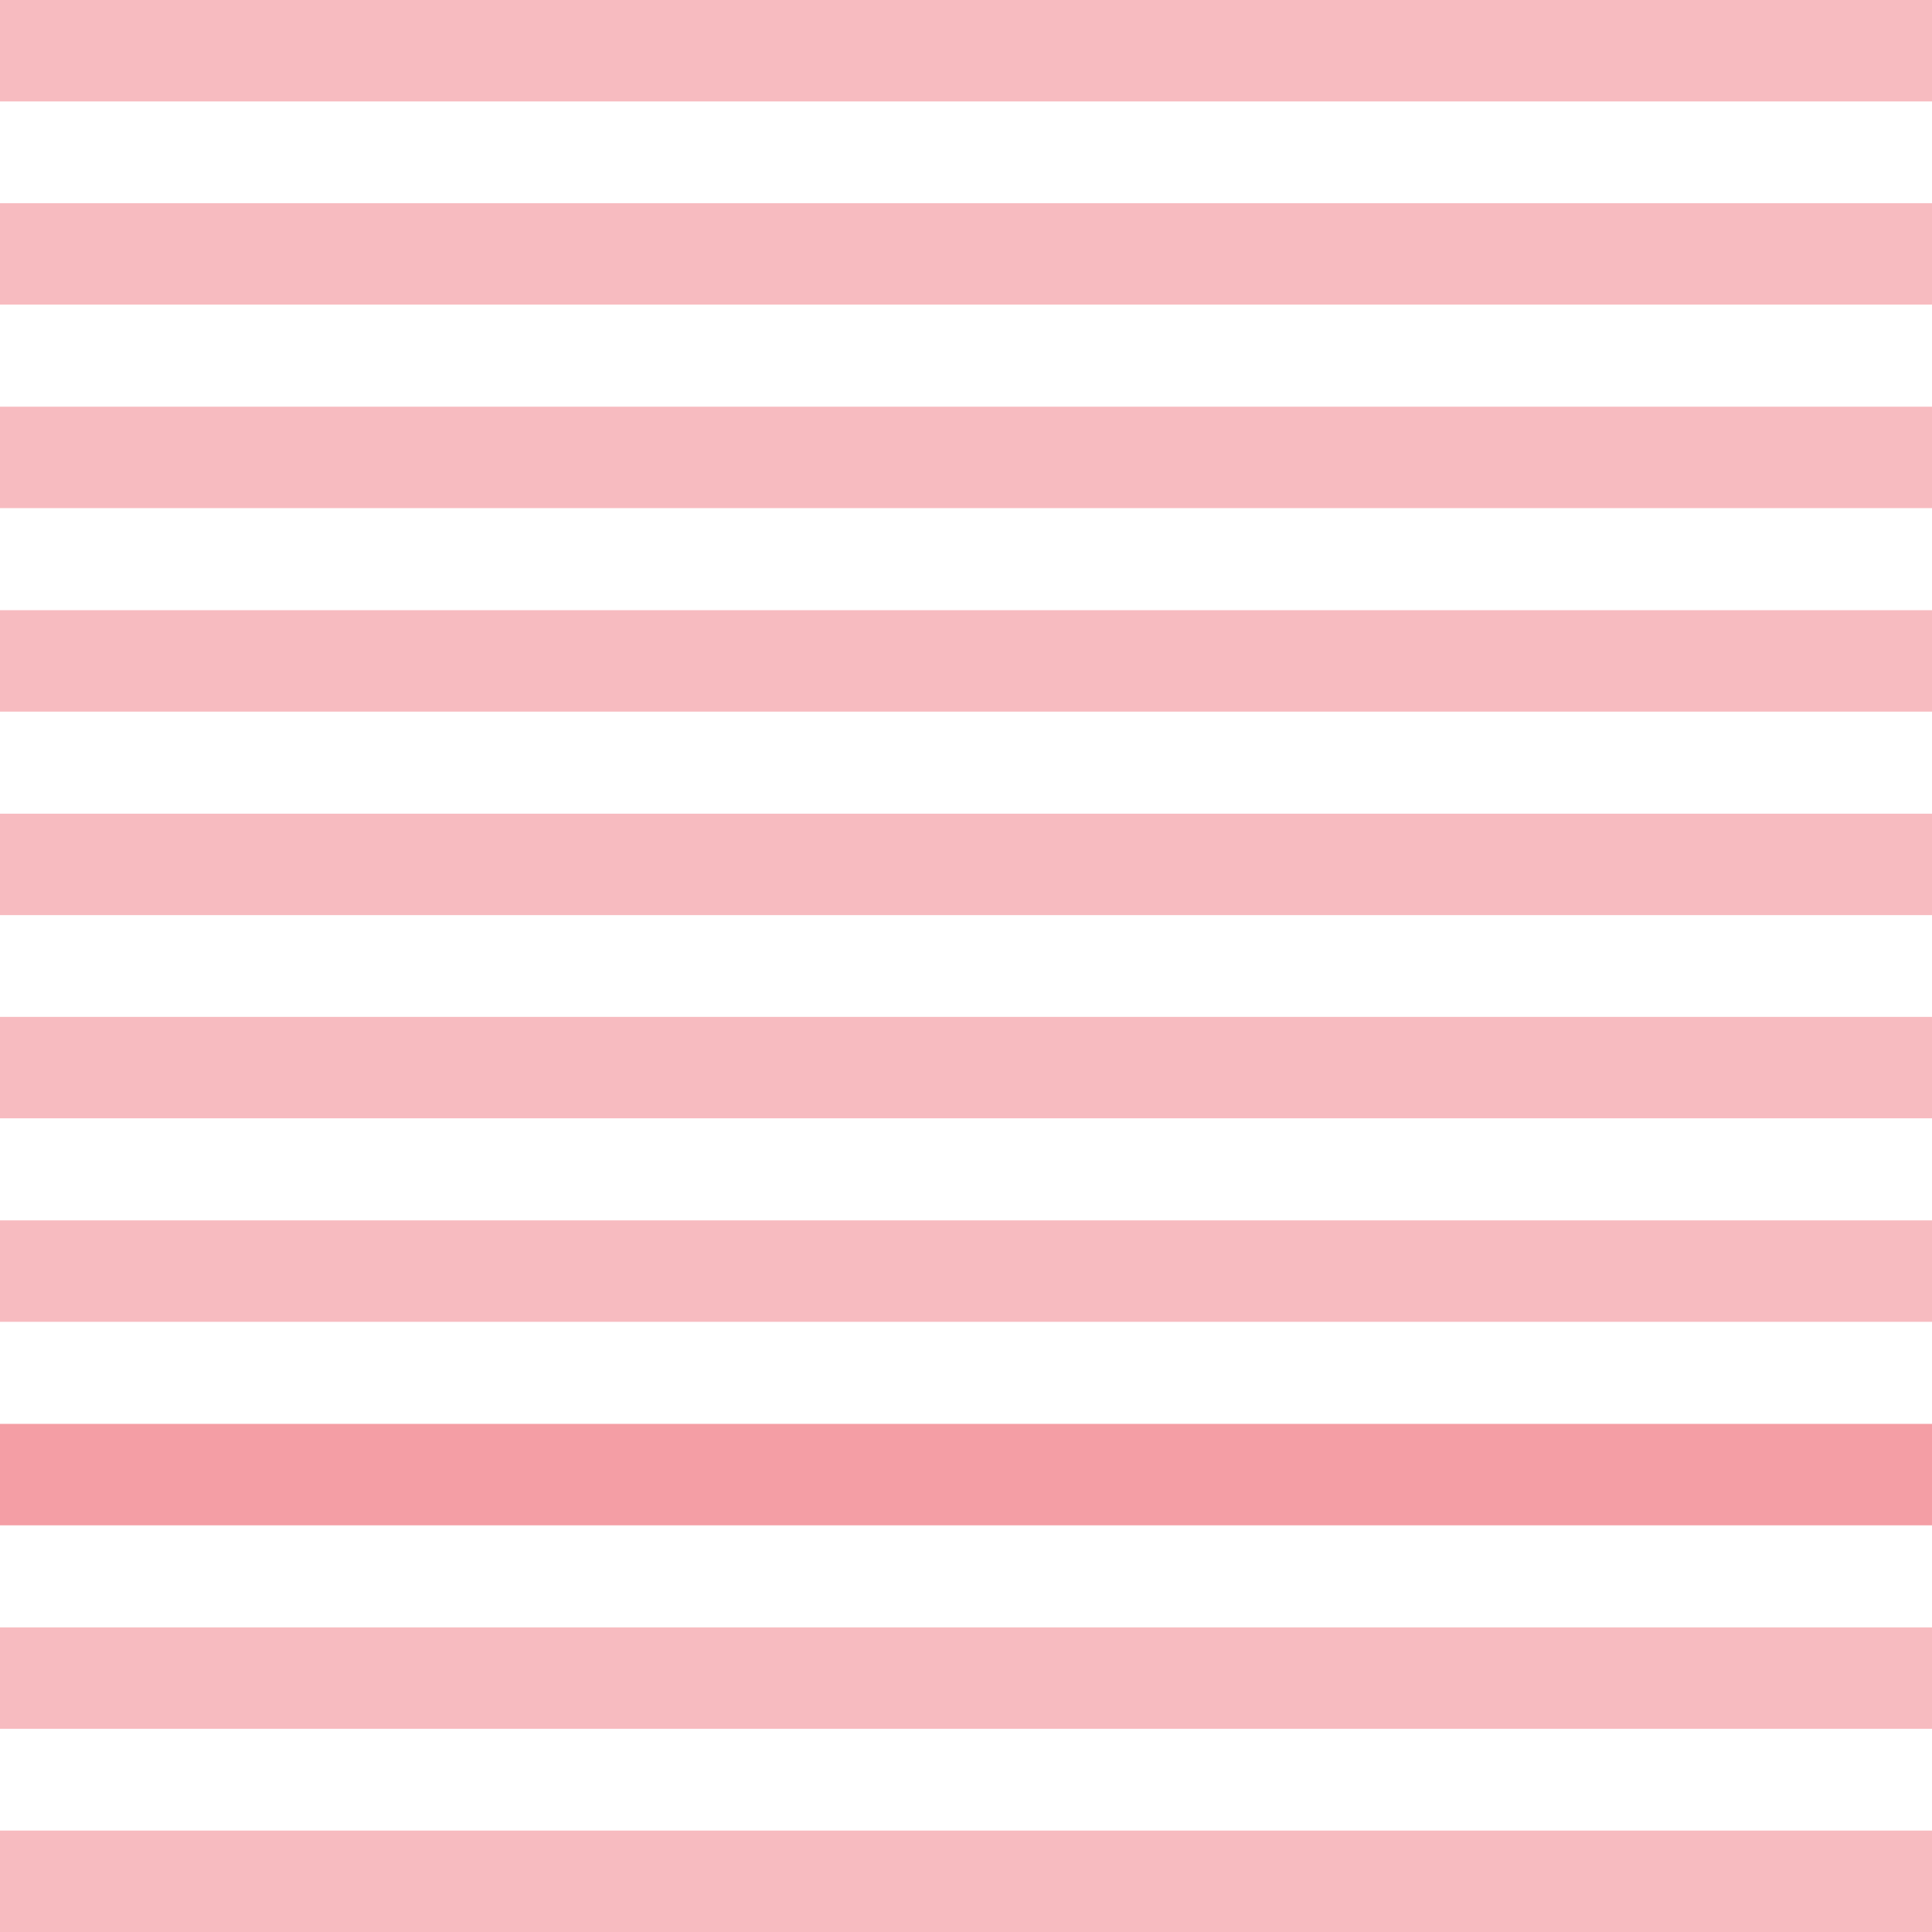
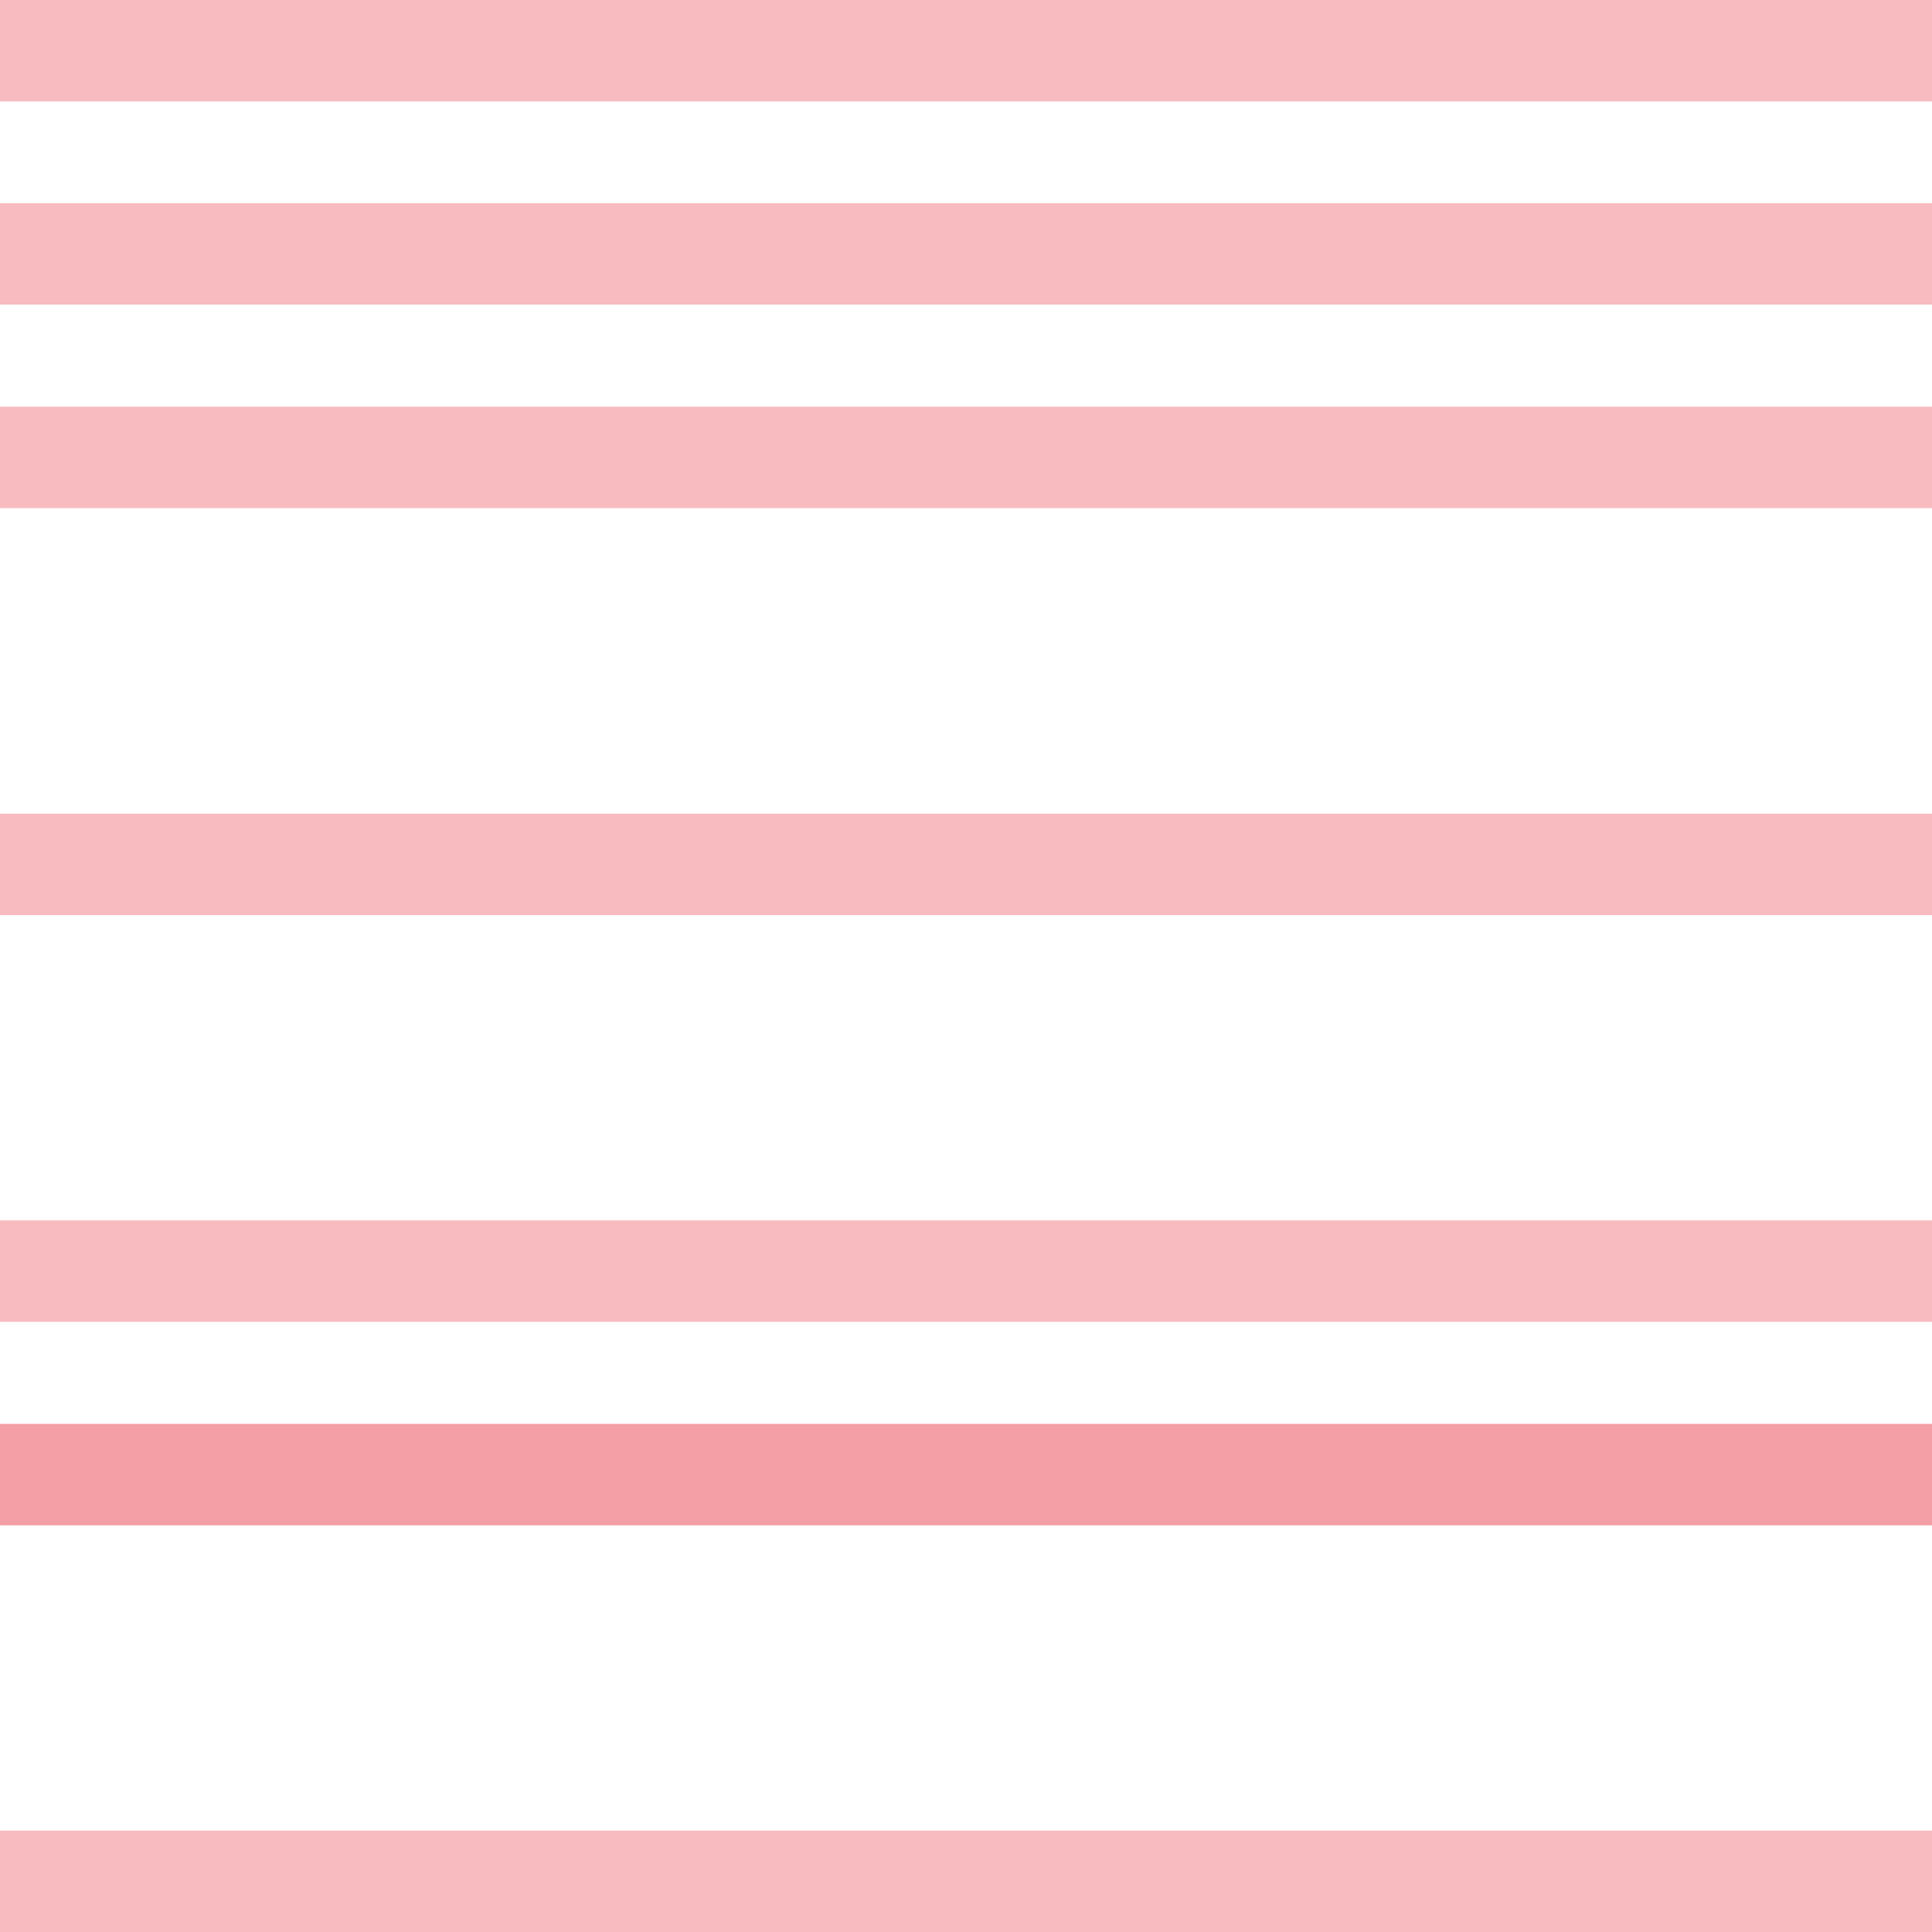
<svg xmlns="http://www.w3.org/2000/svg" id="a" viewBox="0 0 60 60">
  <path d="M60,0H0v3.15h60V0Z" fill="#f7bbc0" stroke-width="0" />
  <path d="M60,56.85H0v3.15h60v-3.15Z" fill="#f7bbc0" stroke-width="0" />
-   <path d="M60,50.54H0v3.15h60v-3.15Z" fill="#f7bbc0" stroke-width="0" />
  <path d="M60,44.22H0v3.15h60v-3.15Z" fill="#f49ea5" stroke-width="0" />
  <path d="M60,37.9H0v3.15h60v-3.15Z" fill="#f7bbc0" stroke-width="0" />
-   <path d="M60,31.58H0v3.15h60v-3.15Z" fill="#f7bbc0" stroke-width="0" />
  <path d="M60,25.27H0v3.15h60v-3.15Z" fill="#f7bbc0" stroke-width="0" />
-   <path d="M60,18.95H0v3.15h60v-3.15Z" fill="#f7bbc0" stroke-width="0" />
+   <path d="M60,18.95H0v3.15v-3.15Z" fill="#f7bbc0" stroke-width="0" />
  <path d="M60,12.63H0v3.15h60v-3.15Z" fill="#f7bbc0" stroke-width="0" />
  <path d="M60,6.31H0v3.15h60v-3.15Z" fill="#f7bbc0" stroke-width="0" />
</svg>